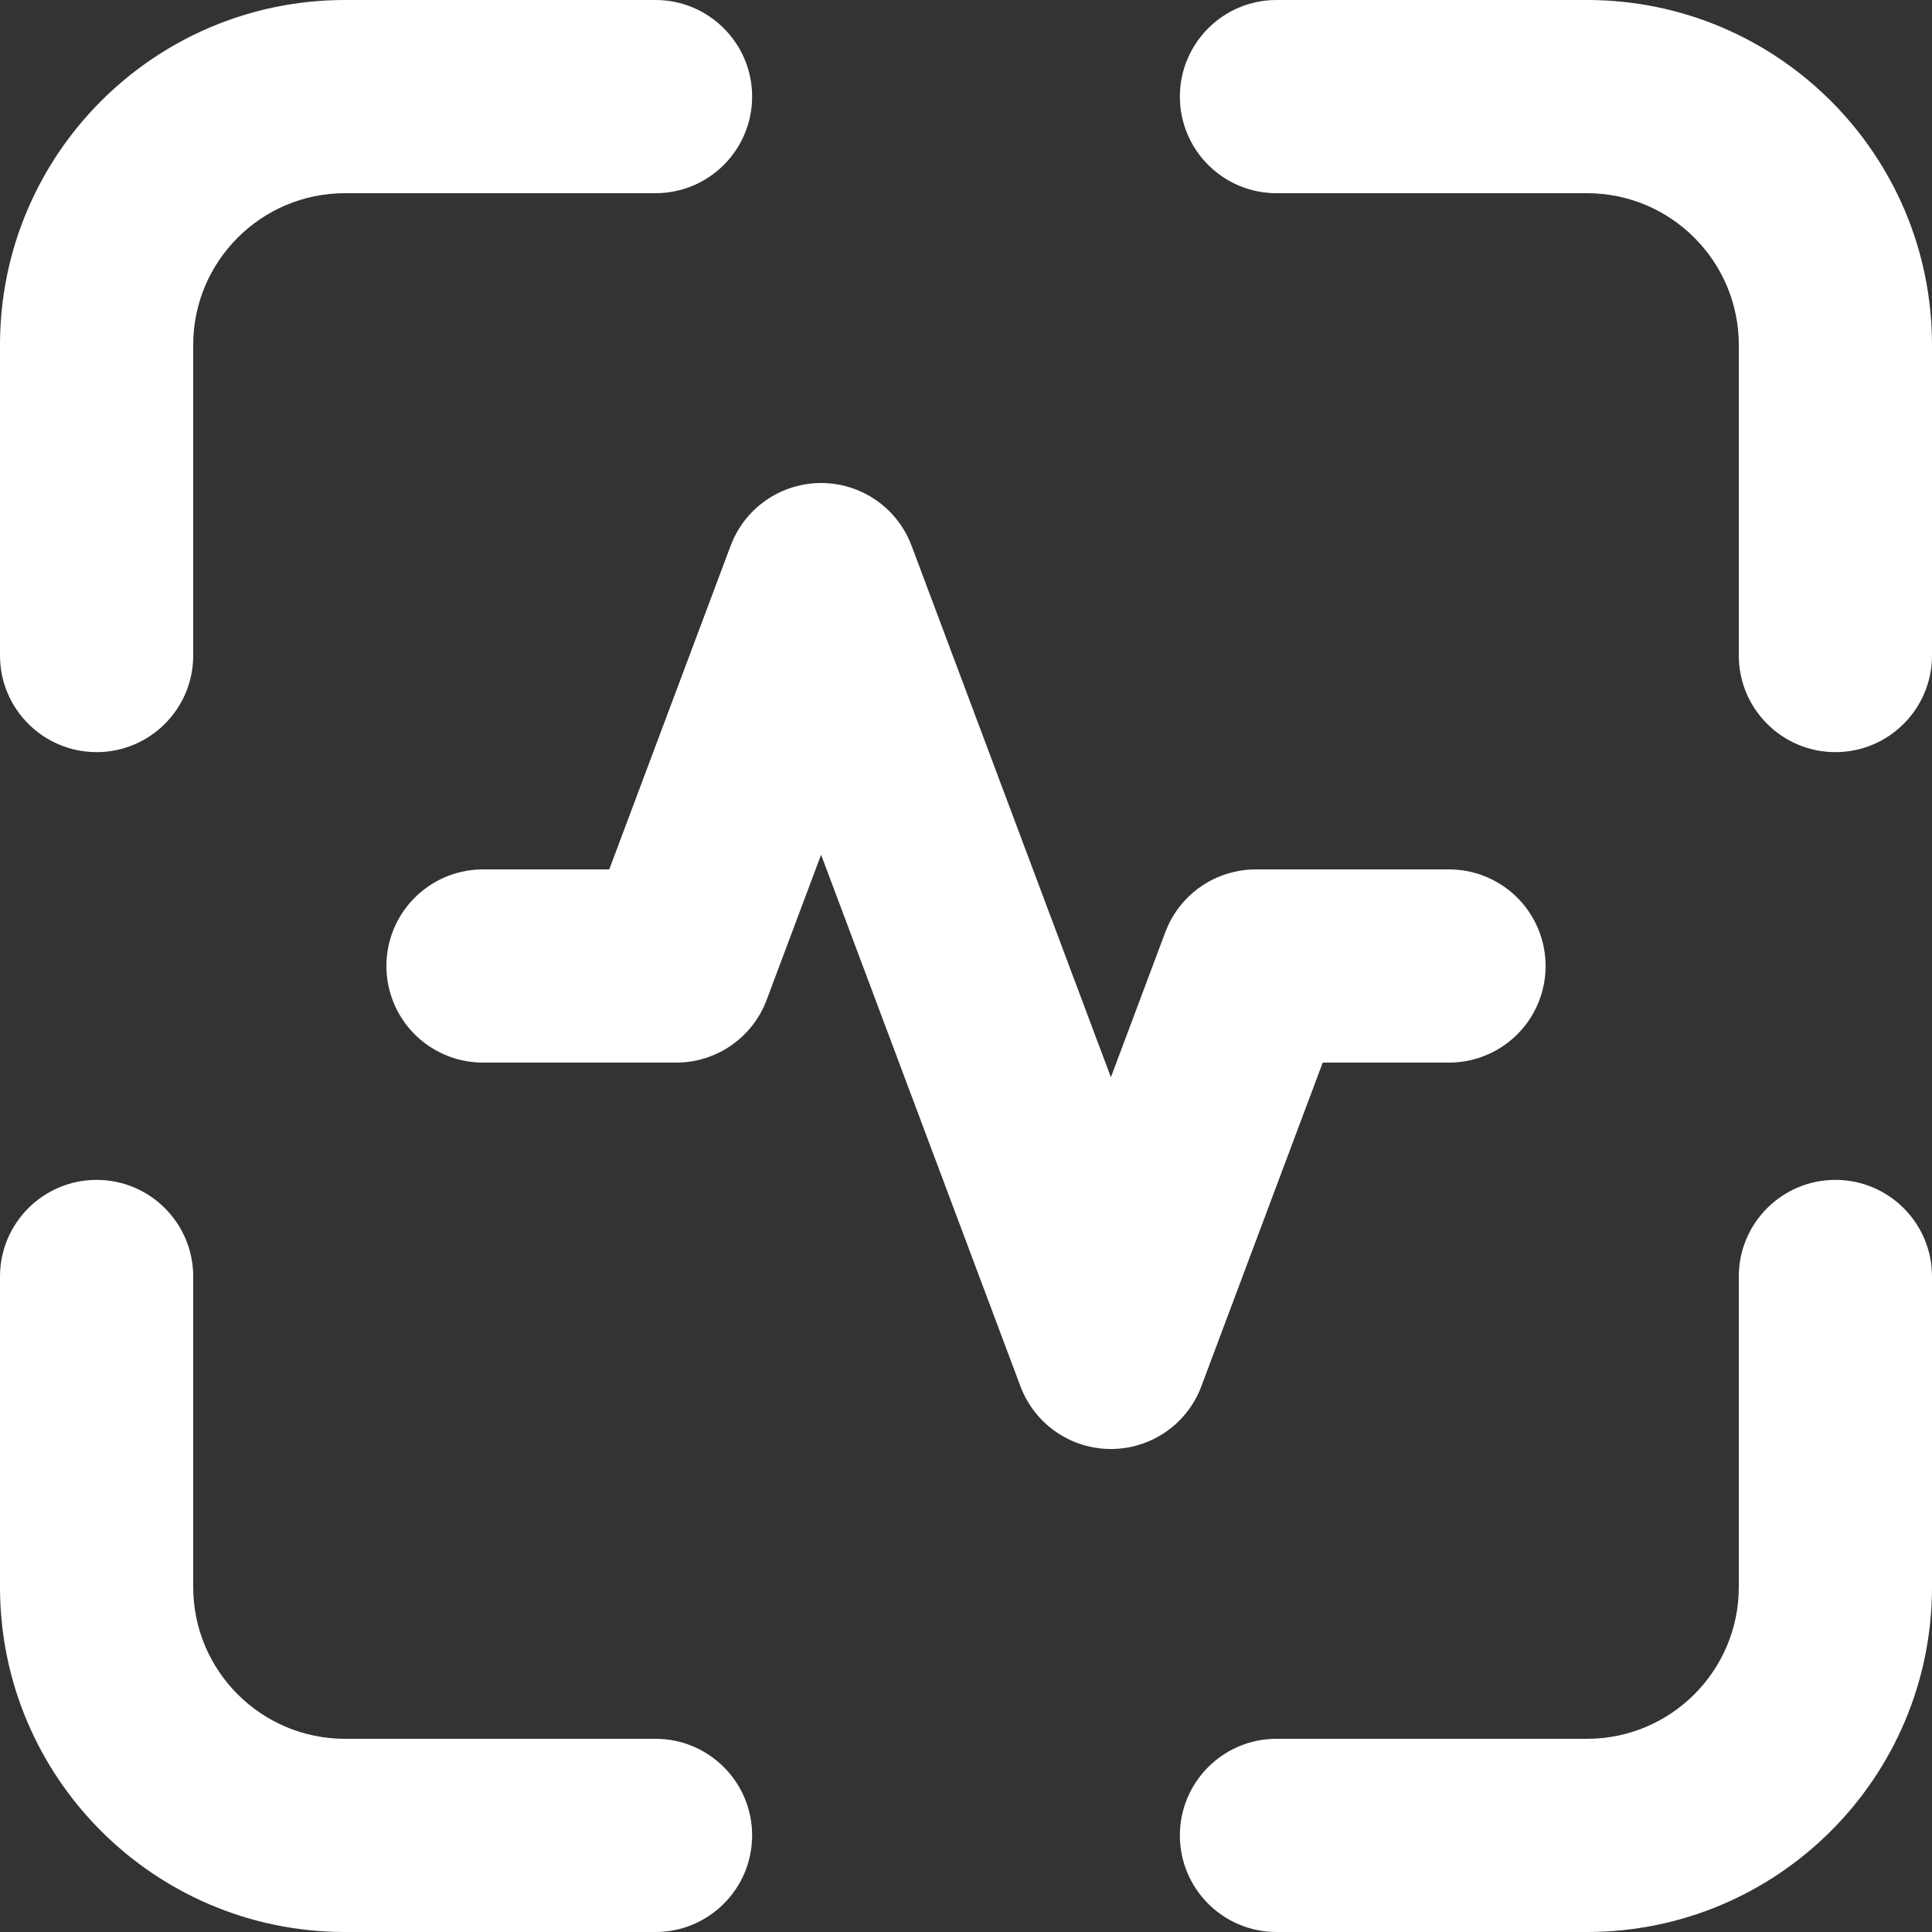
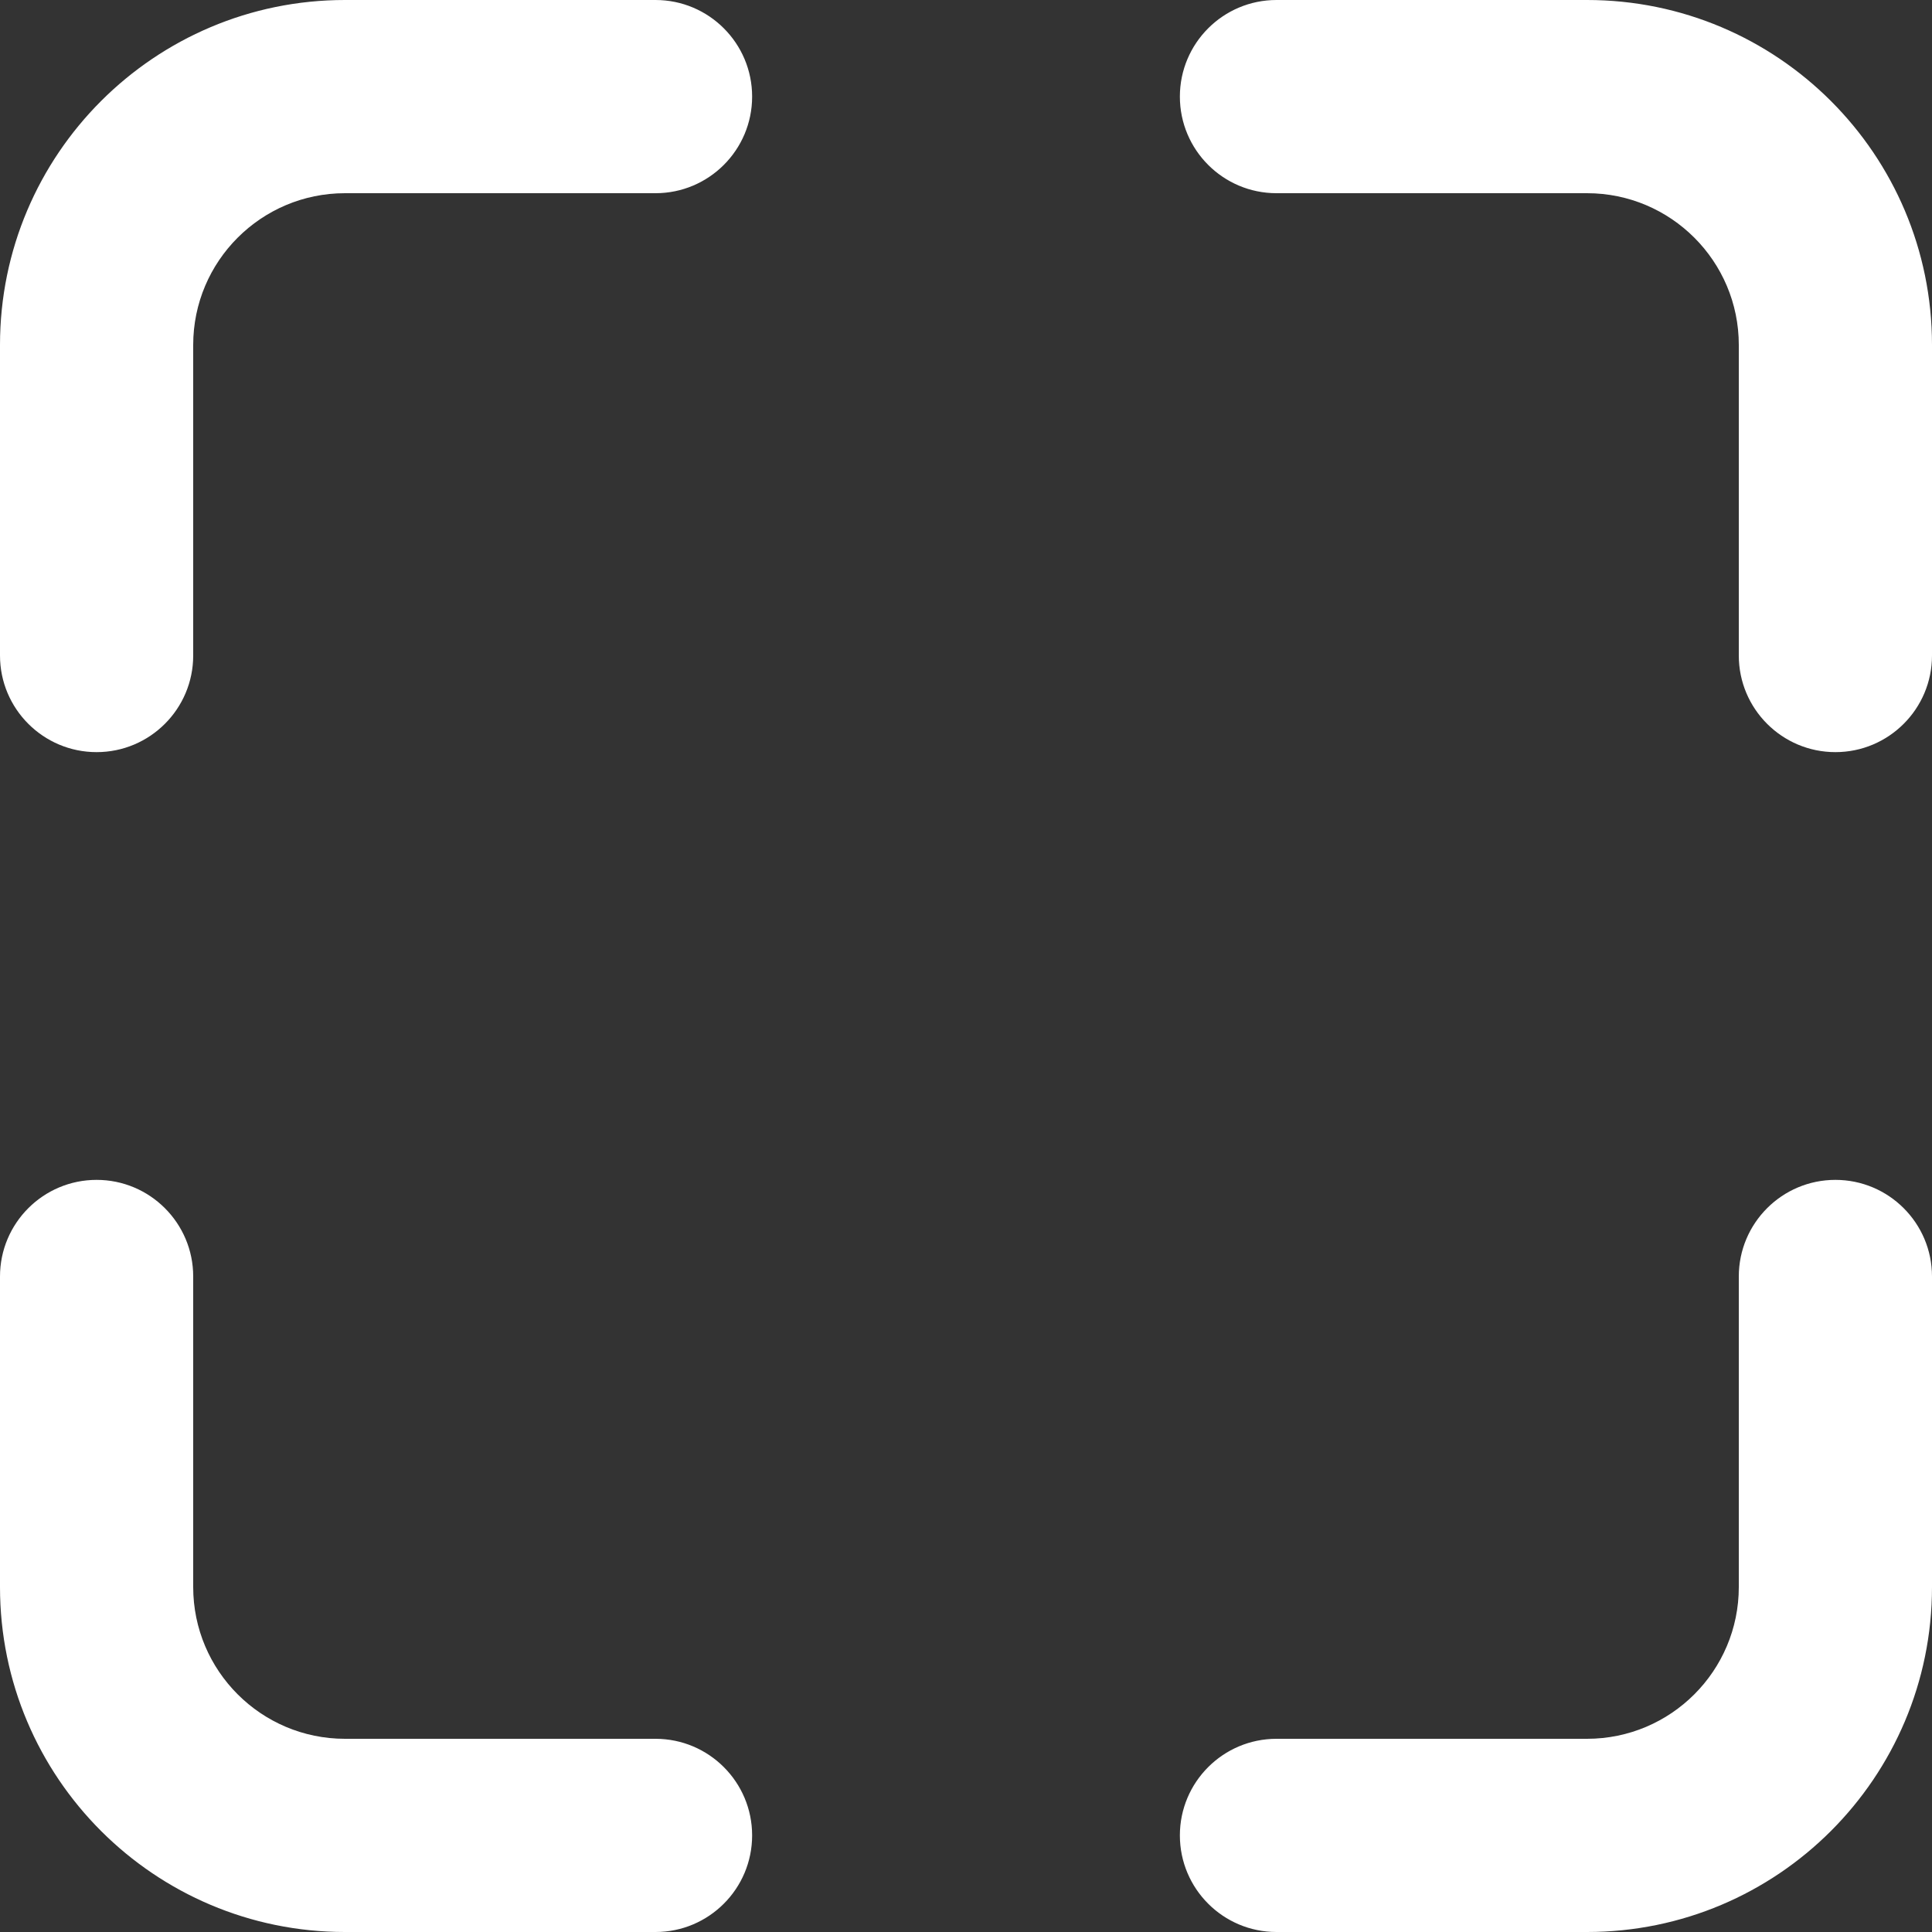
<svg xmlns="http://www.w3.org/2000/svg" width="20" height="20" viewBox="0 0 20 20" fill="none">
  <rect x="0" y="0" width="20" height="20" fill="#333333" stroke="none" />
-   <path d="M15 10H13L11.5 14L8.5 6L7 10H5" stroke="white" stroke-width="2" stroke-linecap="round" stroke-linejoin="round" />
  <path d="M0 6.786C0 7.338 0.448 7.786 1 7.786C1.552 7.786 2 7.338 2 6.786H0ZM6.786 2C7.338 2 7.786 1.552 7.786 1C7.786 0.448 7.338 0 6.786 0V2ZM2 13.214C2 12.662 1.552 12.214 1 12.214C0.448 12.214 0 12.662 0 13.214H2ZM6.786 20C7.338 20 7.786 19.552 7.786 19C7.786 18.448 7.338 18 6.786 18V20ZM13.214 0C12.662 0 12.214 0.448 12.214 1C12.214 1.552 12.662 2 13.214 2V0ZM18 6.786C18 7.338 18.448 7.786 19 7.786C19.552 7.786 20 7.338 20 6.786H18ZM13.214 18C12.662 18 12.214 18.448 12.214 19C12.214 19.552 12.662 20 13.214 20V18ZM20 13.214C20 12.662 19.552 12.214 19 12.214C18.448 12.214 18 12.662 18 13.214H20ZM2 6.786V3.571H0V6.786H2ZM3.571 2H6.786V0H3.571V2ZM2 3.571C2 2.704 2.704 2 3.571 2V0C1.599 0 0 1.599 0 3.571H2ZM0 13.214V16.429H2V13.214H0ZM3.571 20H6.786V18H3.571V20ZM0 16.429C0 18.401 1.599 20 3.571 20V18C2.704 18 2 17.296 2 16.429H0ZM13.214 2H16.429V0H13.214V2ZM18 3.571V6.786H20V3.571H18ZM16.429 2C17.296 2 18 2.704 18 3.571H20C20 1.599 18.401 0 16.429 0V2ZM13.214 20H16.429V18H13.214V20ZM20 16.429V13.214H18V16.429H20ZM16.429 20C18.401 20 20 18.401 20 16.429H18C18 17.296 17.296 18 16.429 18V20Z" fill="white" />
</svg>